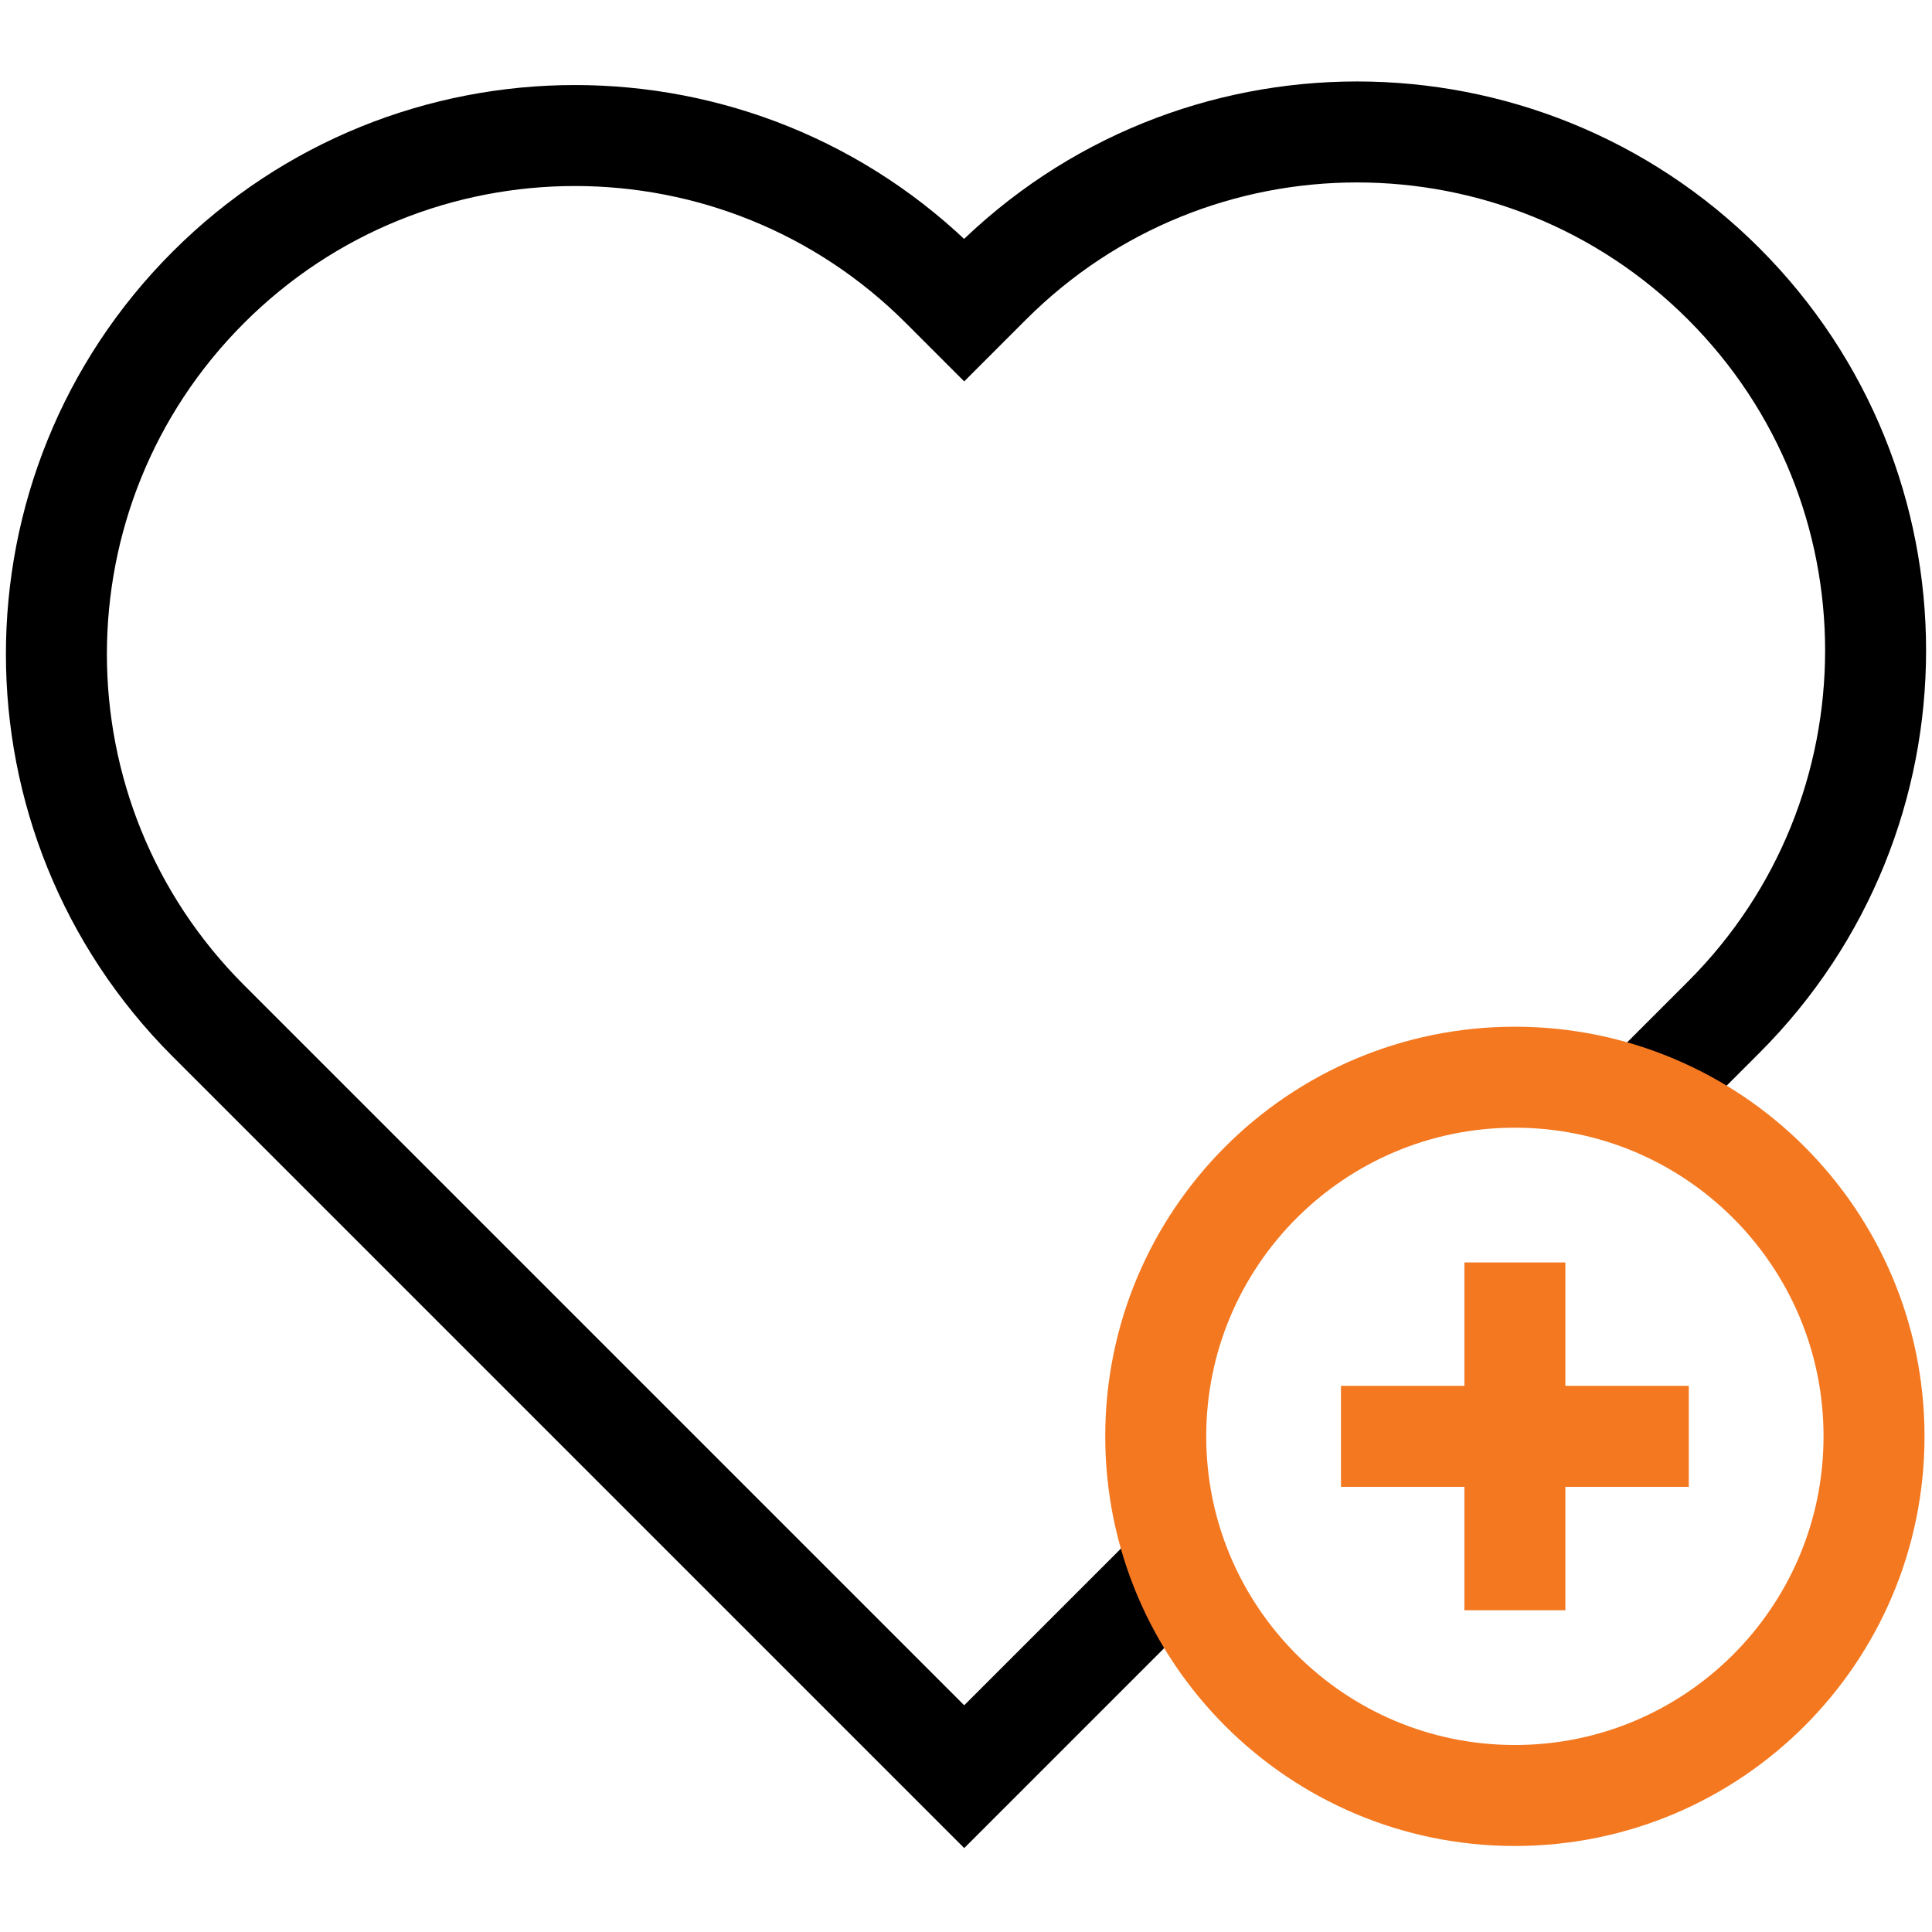
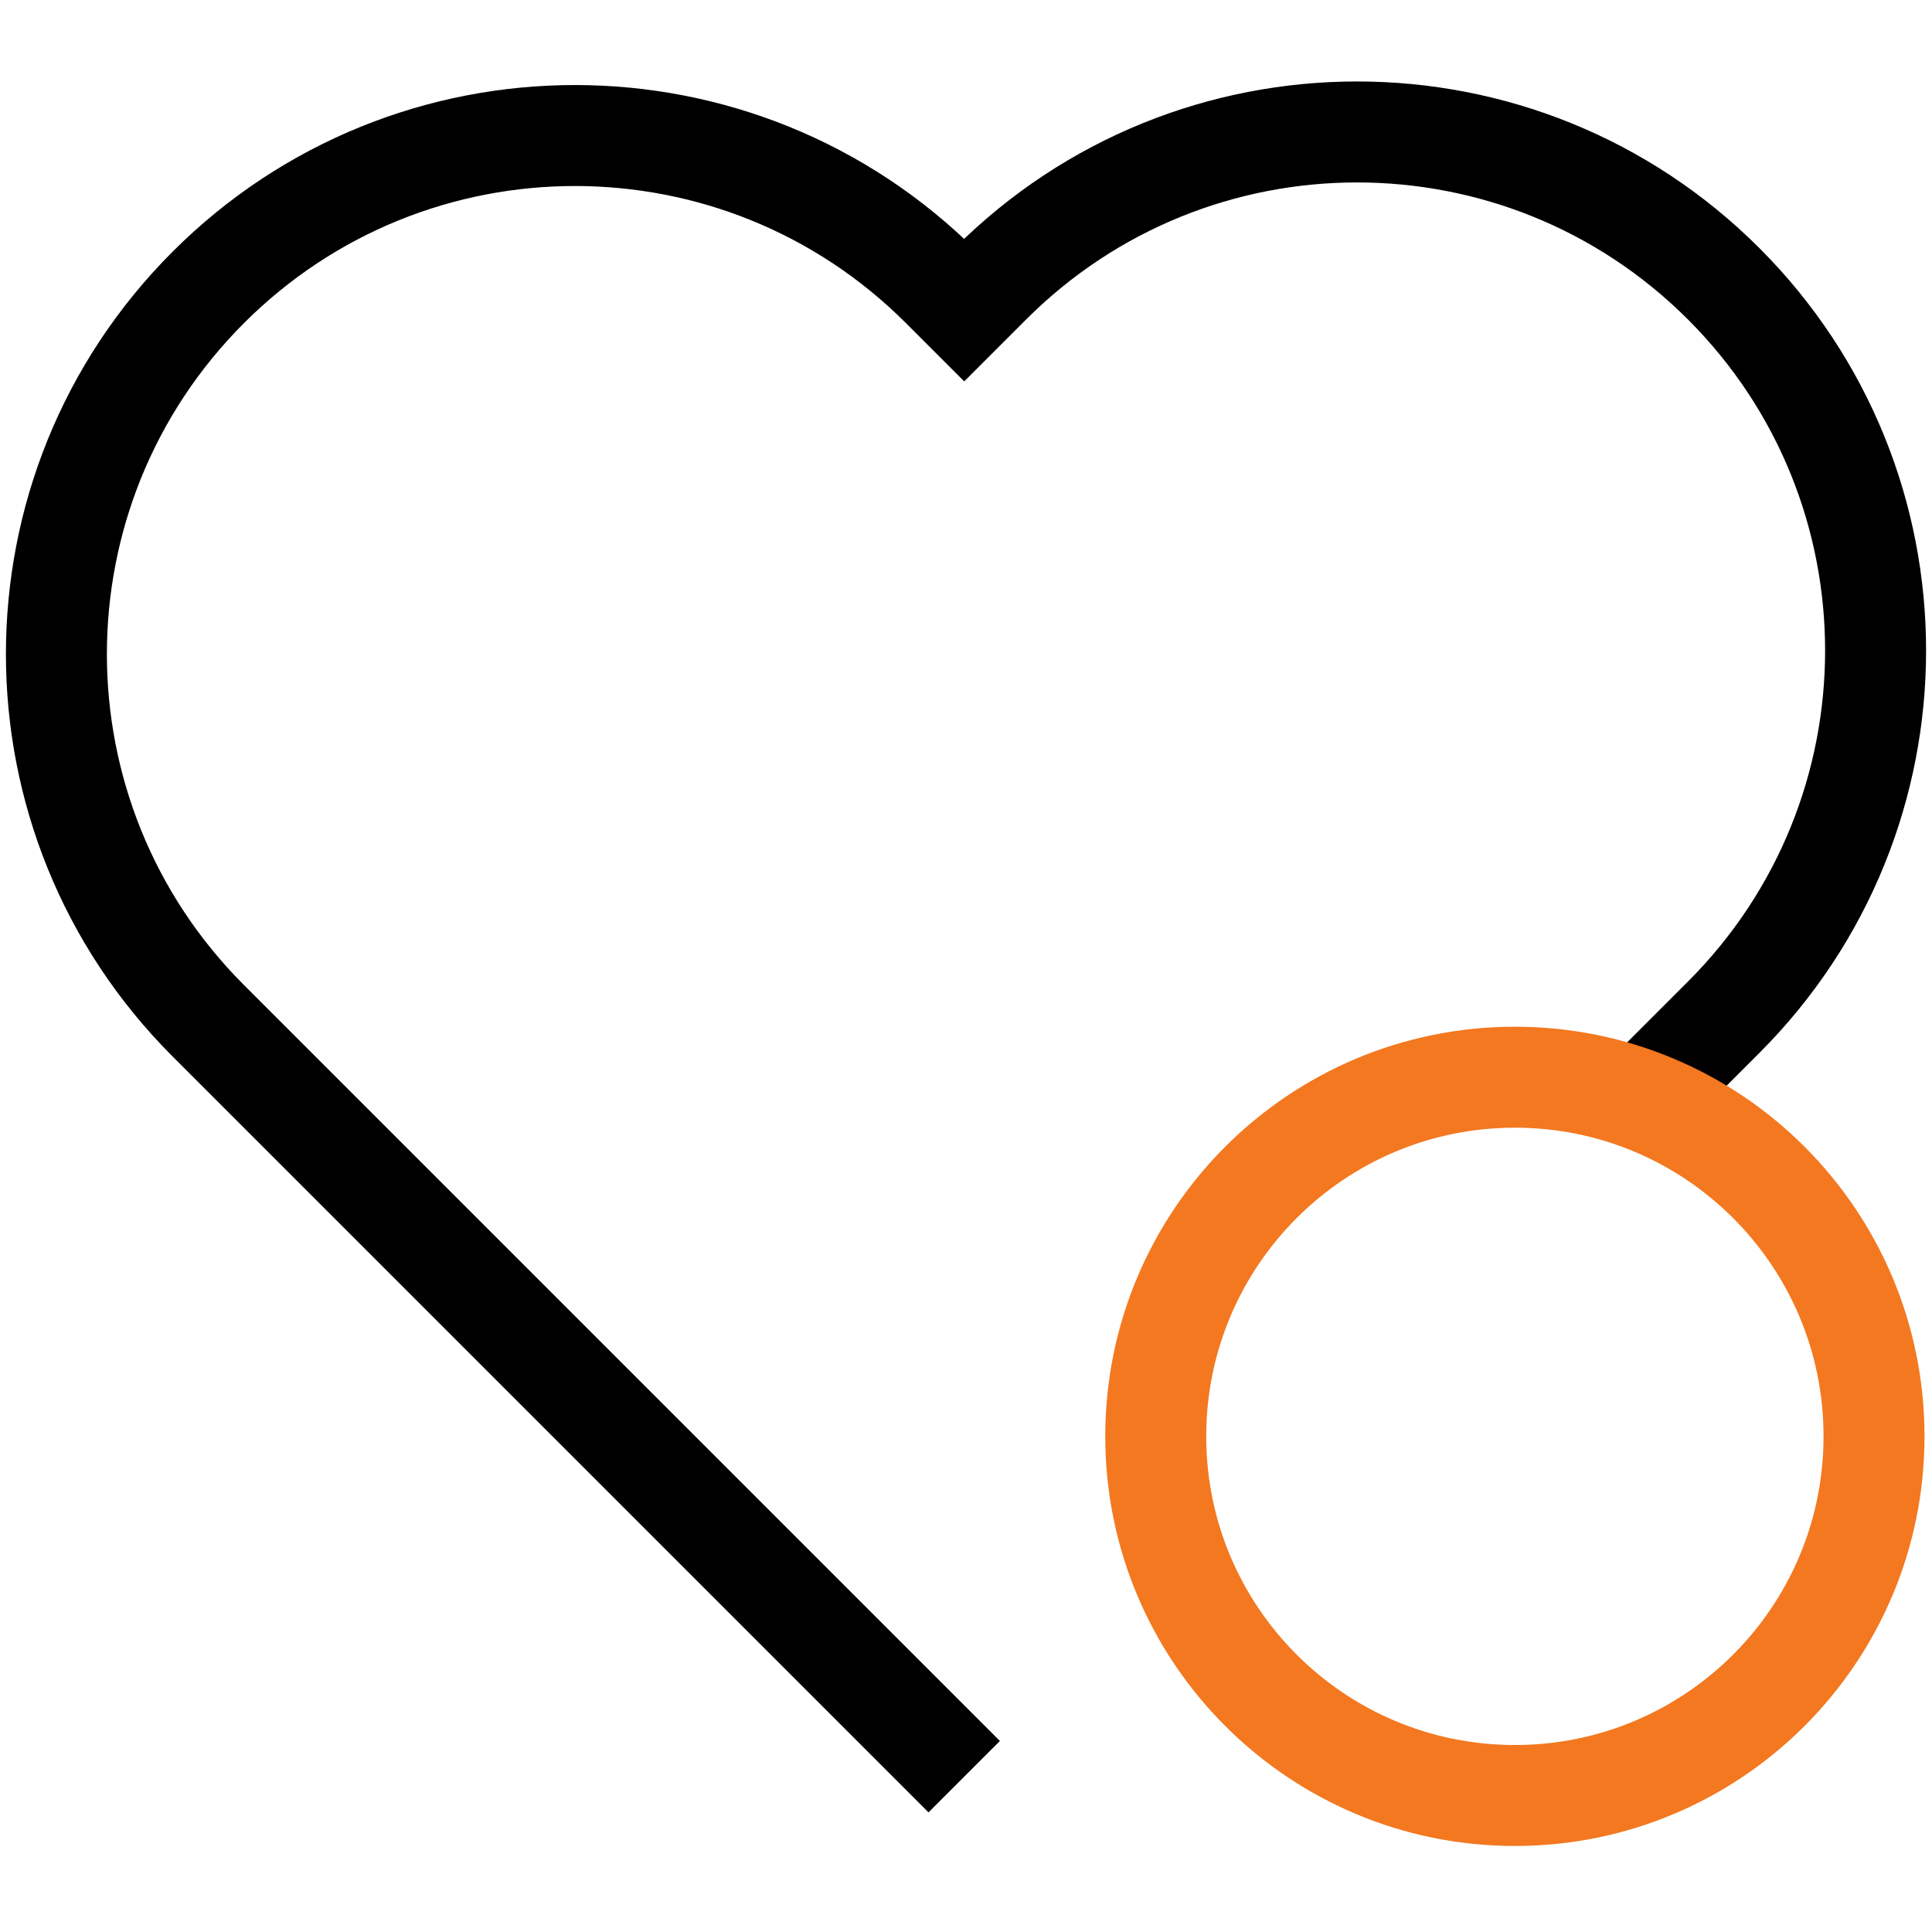
<svg xmlns="http://www.w3.org/2000/svg" width="574" height="574" viewBox="0 0 574 574" fill="none">
-   <path d="M487.523 326.803L512.118 302.208C572.284 242.041 572.284 144.493 512.118 84.327C451.951 24.161 354.403 24.161 294.238 84.327L286.468 92.097L279.761 85.389C219.595 25.223 122.046 25.223 61.881 85.389C1.715 145.556 1.715 243.104 61.881 303.269L286.468 527.856L351.169 463.155" stroke="black" stroke-width="30" stroke-miterlimit="10" />
+   <path d="M487.523 326.803L512.118 302.208C572.284 242.041 572.284 144.493 512.118 84.327C451.951 24.161 354.403 24.161 294.238 84.327L286.468 92.097L279.761 85.389C219.595 25.223 122.046 25.223 61.881 85.389C1.715 145.556 1.715 243.104 61.881 303.269L286.468 527.856" stroke="black" stroke-width="30" stroke-miterlimit="10" />
  <path d="M450.074 533.443C509.004 533.443 556.776 485.671 556.776 426.741C556.776 367.811 509.004 320.039 450.074 320.039C391.144 320.039 343.371 367.811 343.371 426.741C343.371 485.671 391.144 533.443 450.074 533.443Z" stroke="#F37820" stroke-width="30" stroke-miterlimit="10" />
-   <path d="M450.074 375.075V478.408" stroke="#F37820" stroke-width="30" stroke-miterlimit="10" />
-   <path d="M501.74 426.741H398.407" stroke="#F37820" stroke-width="30" stroke-miterlimit="10" />
</svg>